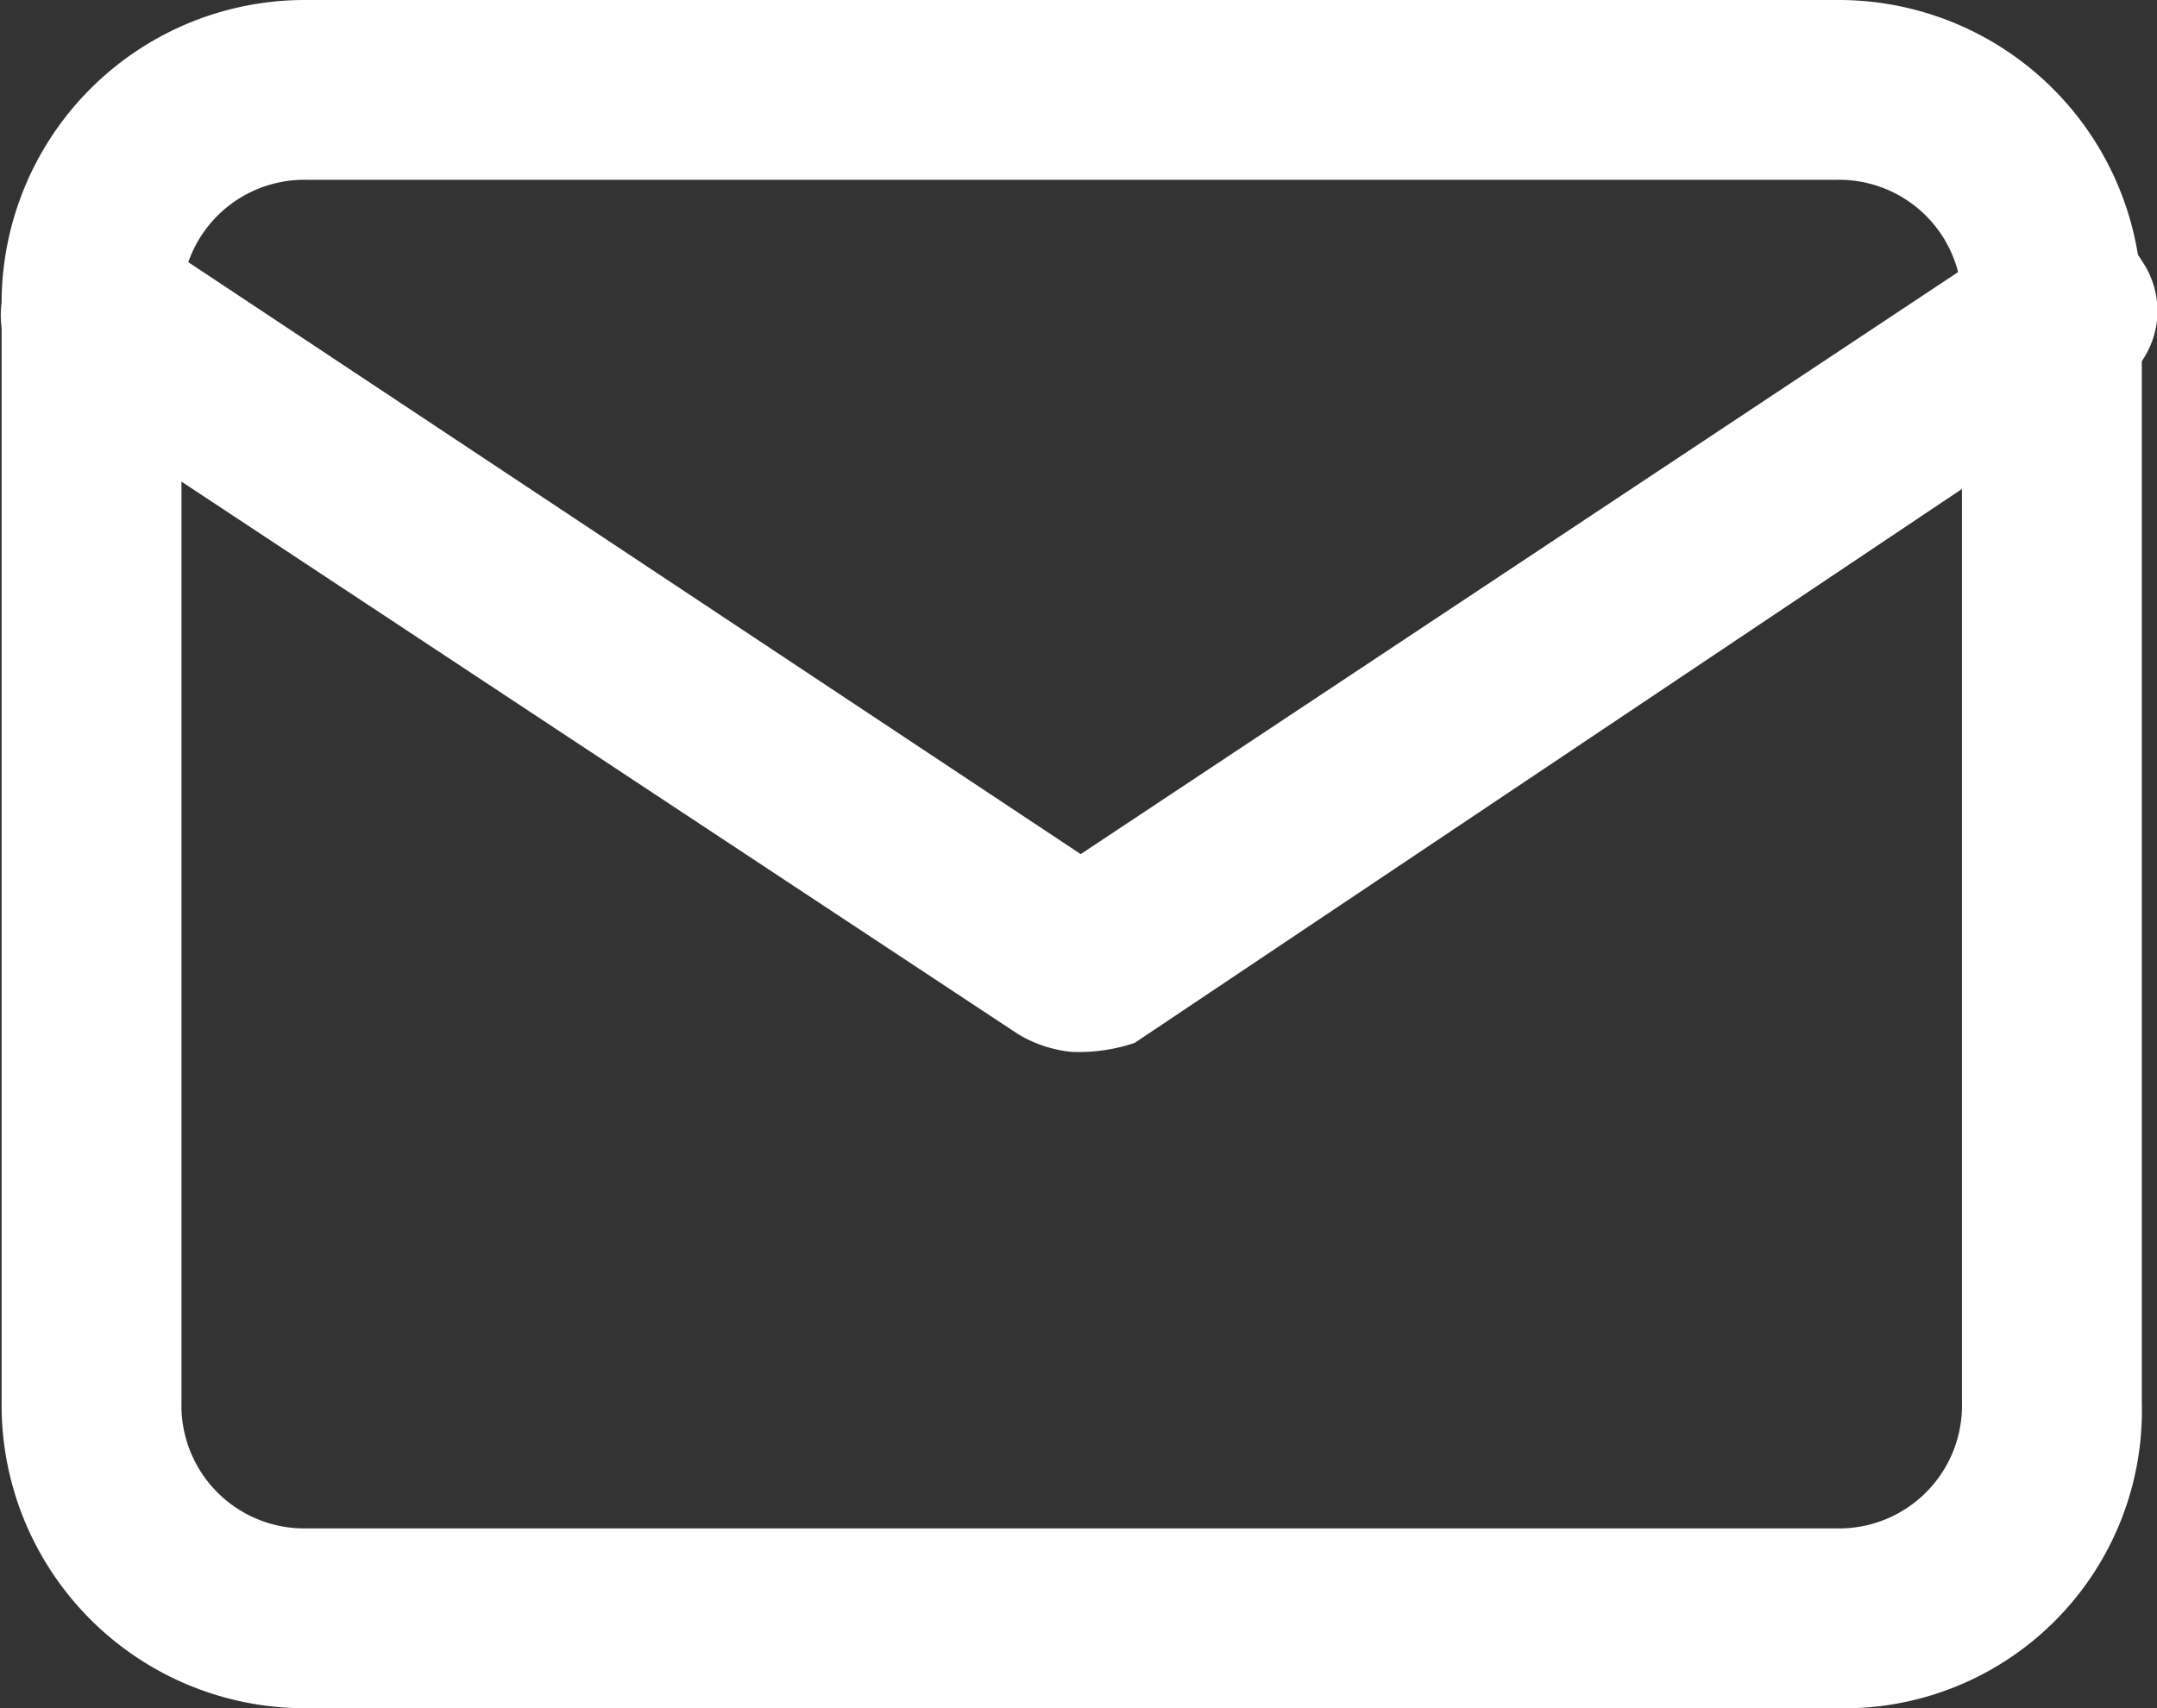
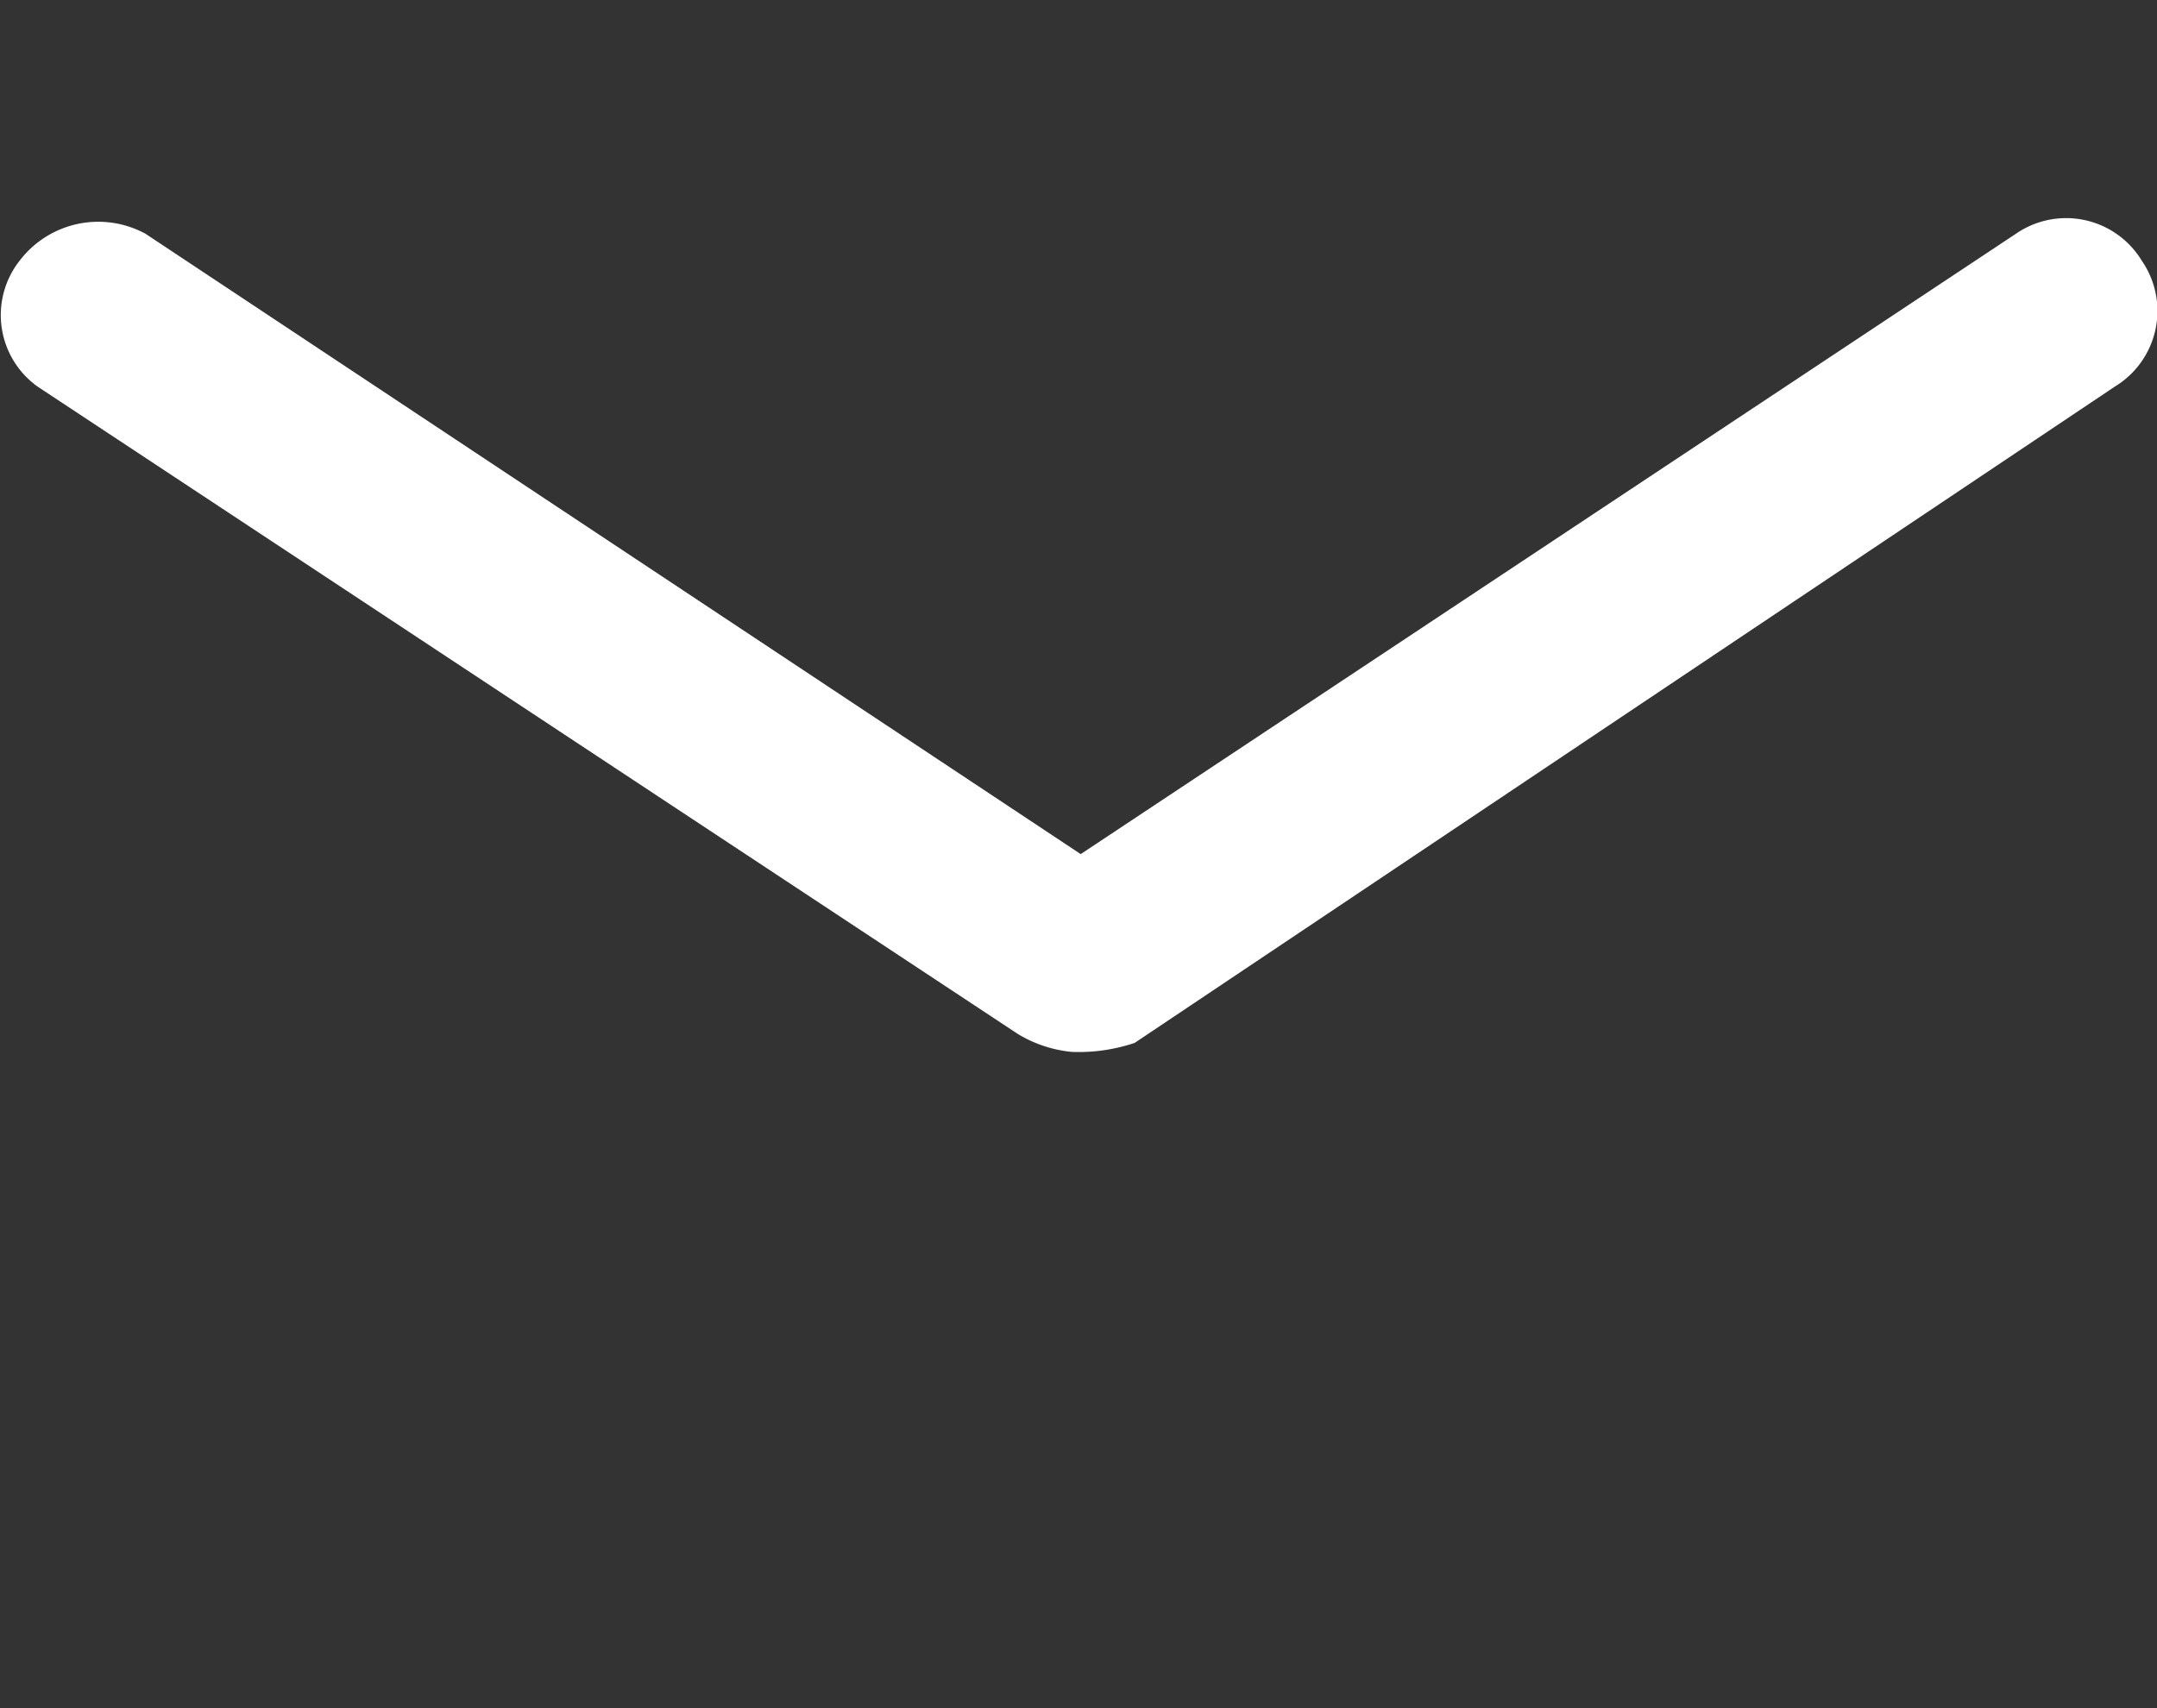
<svg xmlns="http://www.w3.org/2000/svg" height="19" viewBox="0 0 23.987 19" width="23.987">
  <rect x="0" y="0" width="23.987" height="19" fill="#333333" stroke="none" />
  <g fill="#fff" transform="translate(-.382)">
-     <path d="m20.8 19h-17a3.372 3.372 0 0 1 -3.4-3.4v-12.2a3.372 3.372 0 0 1 3.4-3.4h17a3.372 3.372 0 0 1 3.4 3.4v12.2a3.311 3.311 0 0 1 -3.4 3.4zm-17-17a1.367 1.367 0 0 0 -1.4 1.4v12.2a1.367 1.367 0 0 0 1.4 1.4h17a1.367 1.367 0 0 0 1.4-1.4v-12.2a1.367 1.367 0 0 0 -1.4-1.4z" />
    <path d="m12.3 11.7a1.421 1.421 0 0 1 -.6-.2l-10.9-7.2a.978.978 0 0 1 -.2-1.4 1.1 1.1 0 0 1 1.4-.3l10.4 6.9 10.4-6.9a.984.984 0 0 1 1.4.3.984.984 0 0 1 -.3 1.4l-10.9 7.3a1.952 1.952 0 0 1 -.7.1z" />
  </g>
</svg>